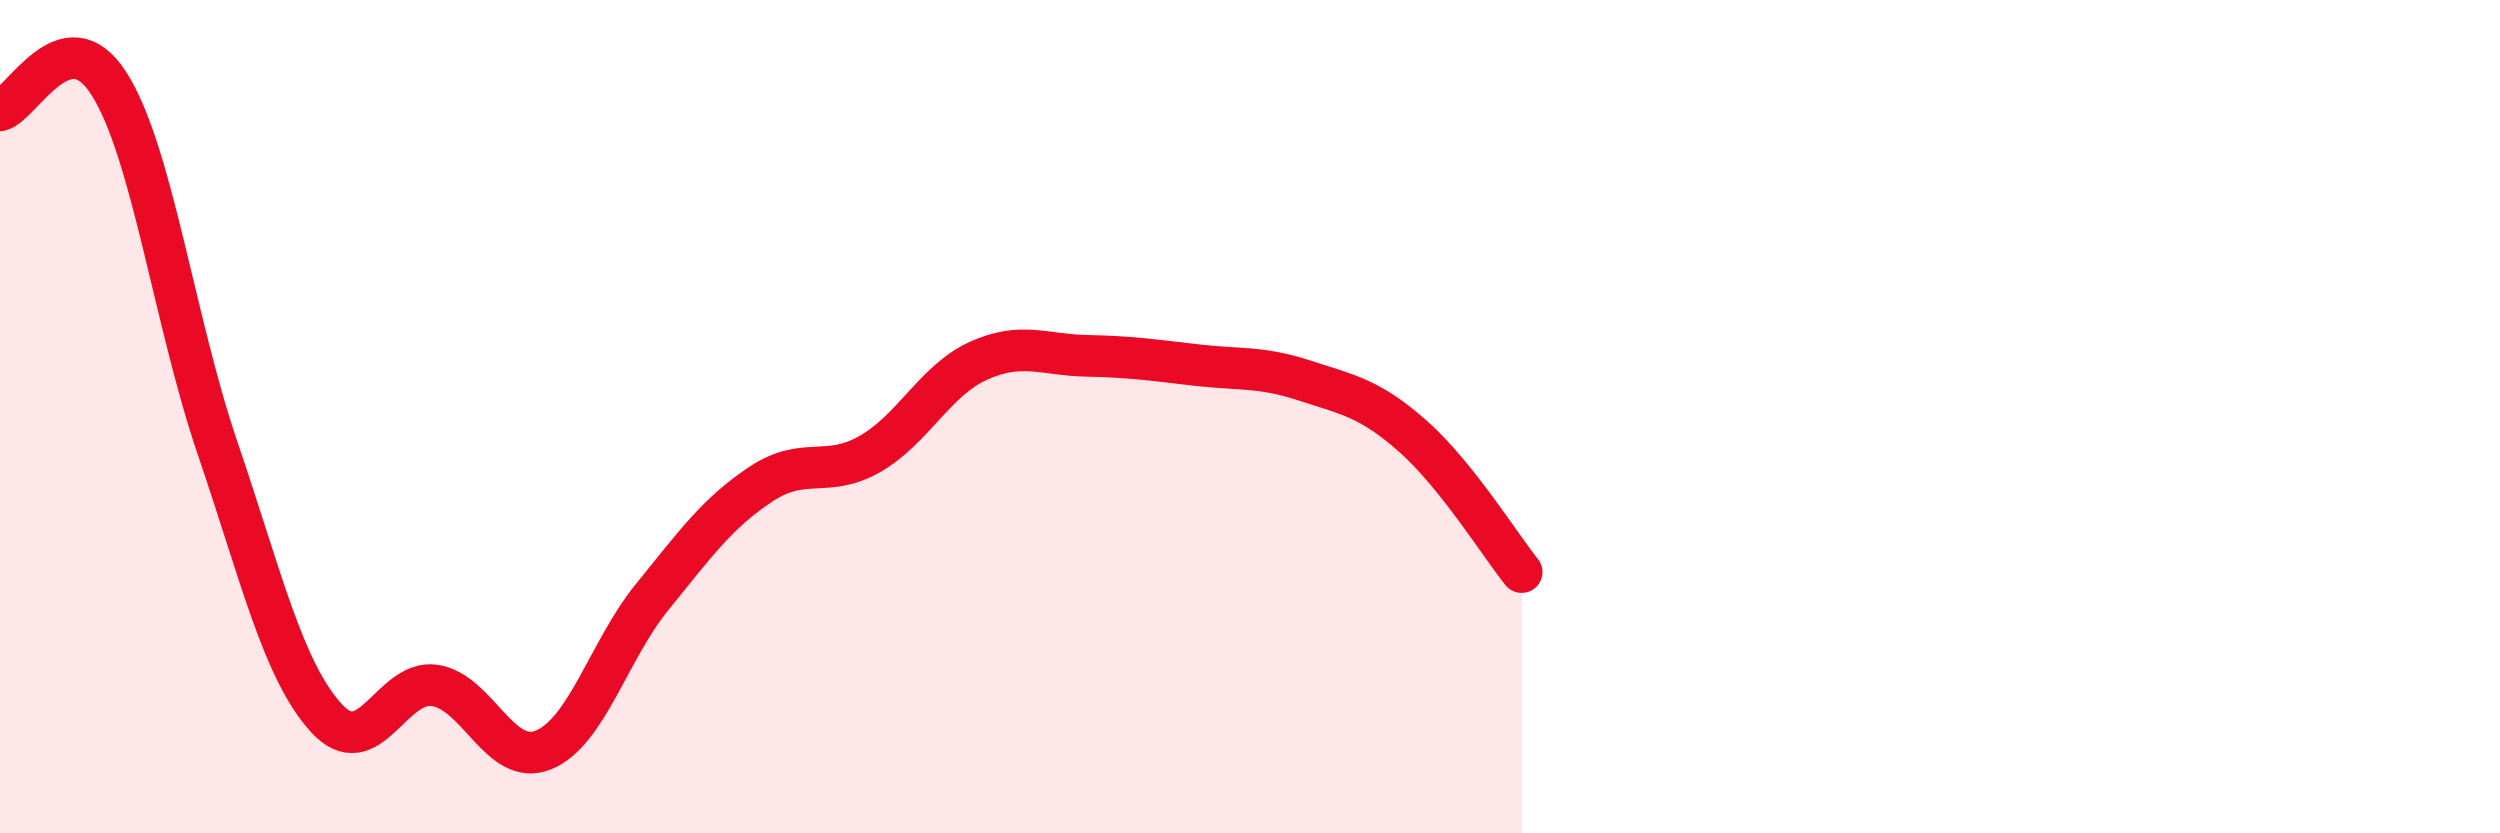
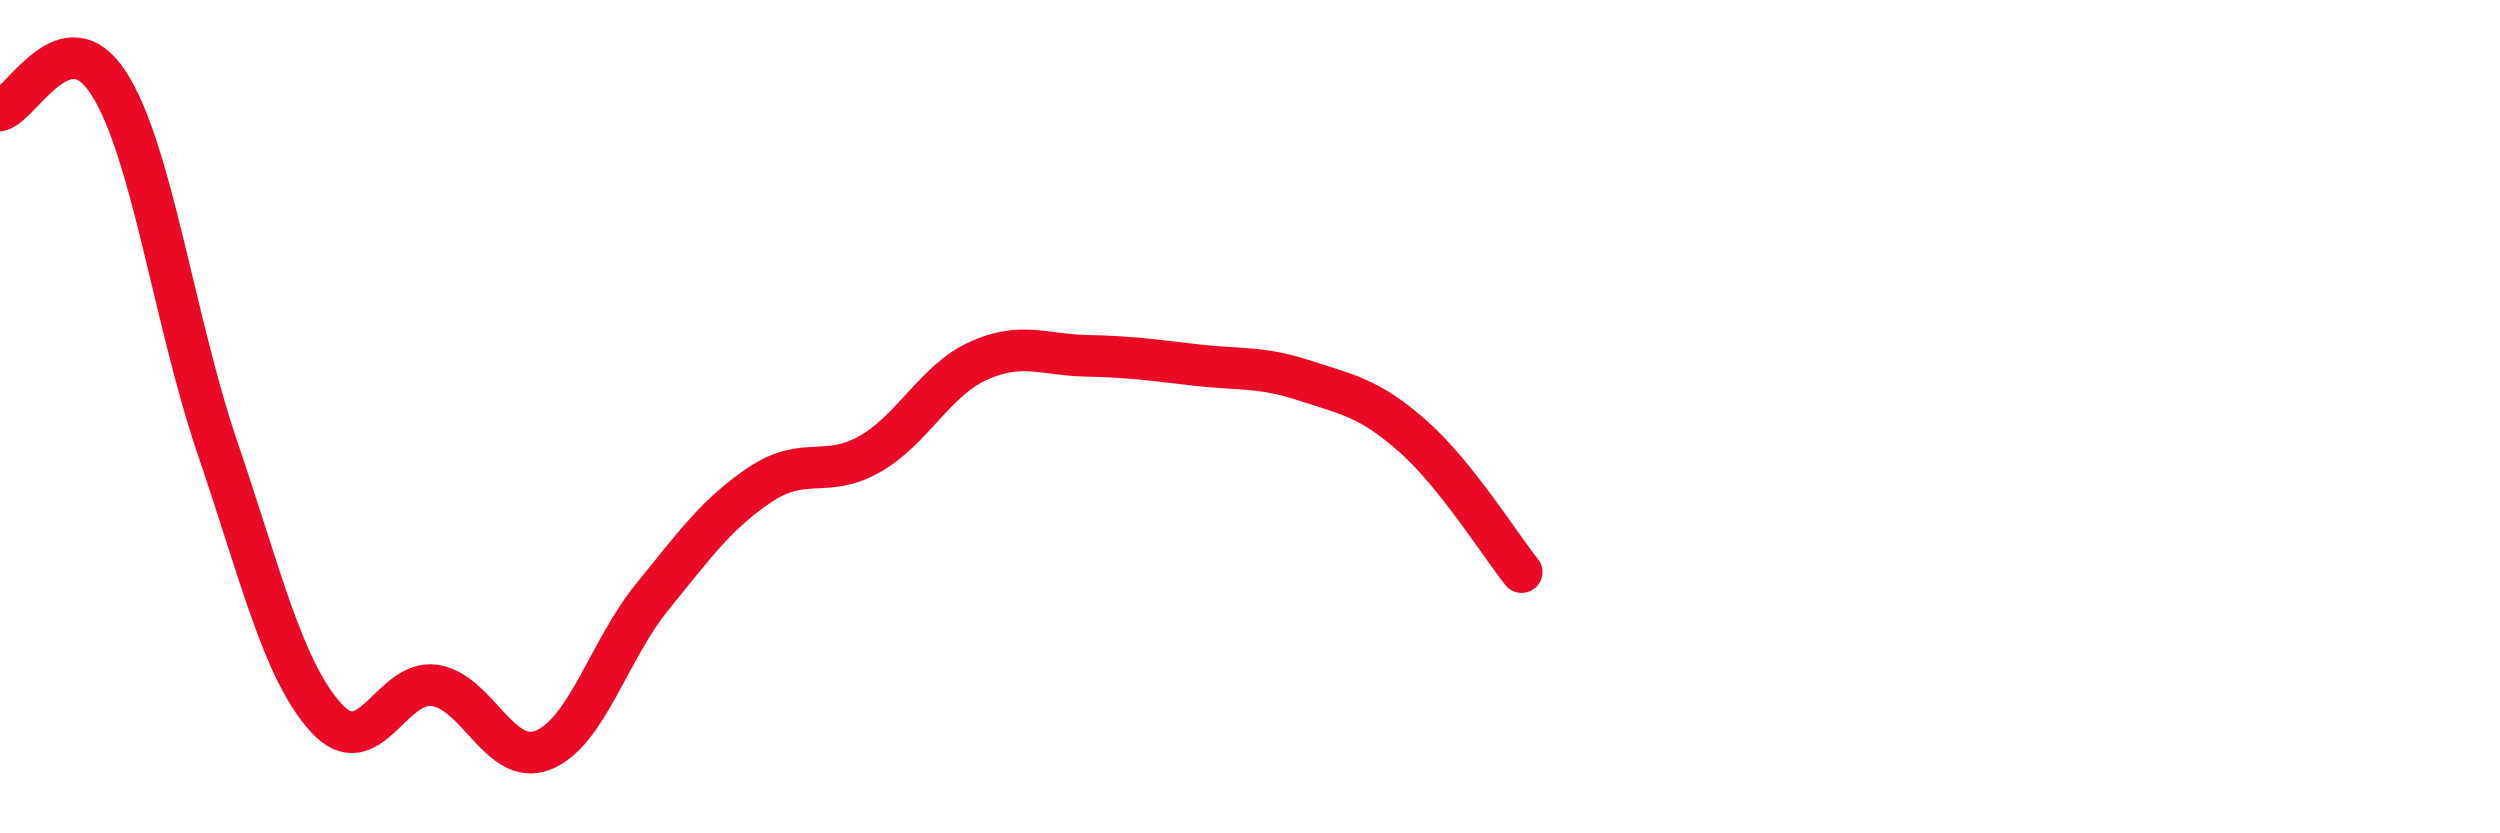
<svg xmlns="http://www.w3.org/2000/svg" width="60" height="20" viewBox="0 0 60 20">
-   <path d="M 0,2.65 C 0.52,2.52 1.57,0.38 2.61,2 C 3.65,3.62 4.18,7.7 5.22,10.75 C 6.26,13.8 6.79,16.09 7.83,17.23 C 8.87,18.37 9.39,16.3 10.43,16.45 C 11.47,16.6 12,18.42 13.04,18 C 14.08,17.58 14.61,15.61 15.65,14.33 C 16.69,13.05 17.22,12.31 18.26,11.62 C 19.3,10.93 19.83,11.49 20.87,10.9 C 21.91,10.31 22.44,9.13 23.48,8.66 C 24.52,8.19 25.05,8.52 26.09,8.54 C 27.13,8.56 27.66,8.64 28.7,8.76 C 29.74,8.88 30.26,8.79 31.3,9.13 C 32.34,9.47 32.87,9.55 33.91,10.47 C 34.95,11.39 36,13.08 36.52,13.73L36.52 20L0 20Z" fill="#EB0A25" opacity="0.1" stroke-linecap="round" stroke-linejoin="round" />
  <path d="M 0,2.65 C 0.52,2.52 1.57,0.38 2.61,2 C 3.65,3.62 4.18,7.7 5.22,10.75 C 6.26,13.8 6.79,16.09 7.83,17.23 C 8.87,18.37 9.39,16.3 10.43,16.45 C 11.47,16.6 12,18.42 13.04,18 C 14.08,17.58 14.61,15.61 15.65,14.33 C 16.69,13.05 17.22,12.31 18.26,11.62 C 19.3,10.93 19.83,11.49 20.87,10.9 C 21.91,10.31 22.44,9.13 23.48,8.66 C 24.52,8.19 25.05,8.52 26.09,8.54 C 27.13,8.56 27.66,8.64 28.7,8.76 C 29.74,8.88 30.26,8.79 31.3,9.13 C 32.34,9.47 32.87,9.55 33.91,10.47 C 34.95,11.39 36,13.08 36.52,13.73" stroke="#EB0A25" stroke-width="1" fill="none" stroke-linecap="round" stroke-linejoin="round" />
</svg>